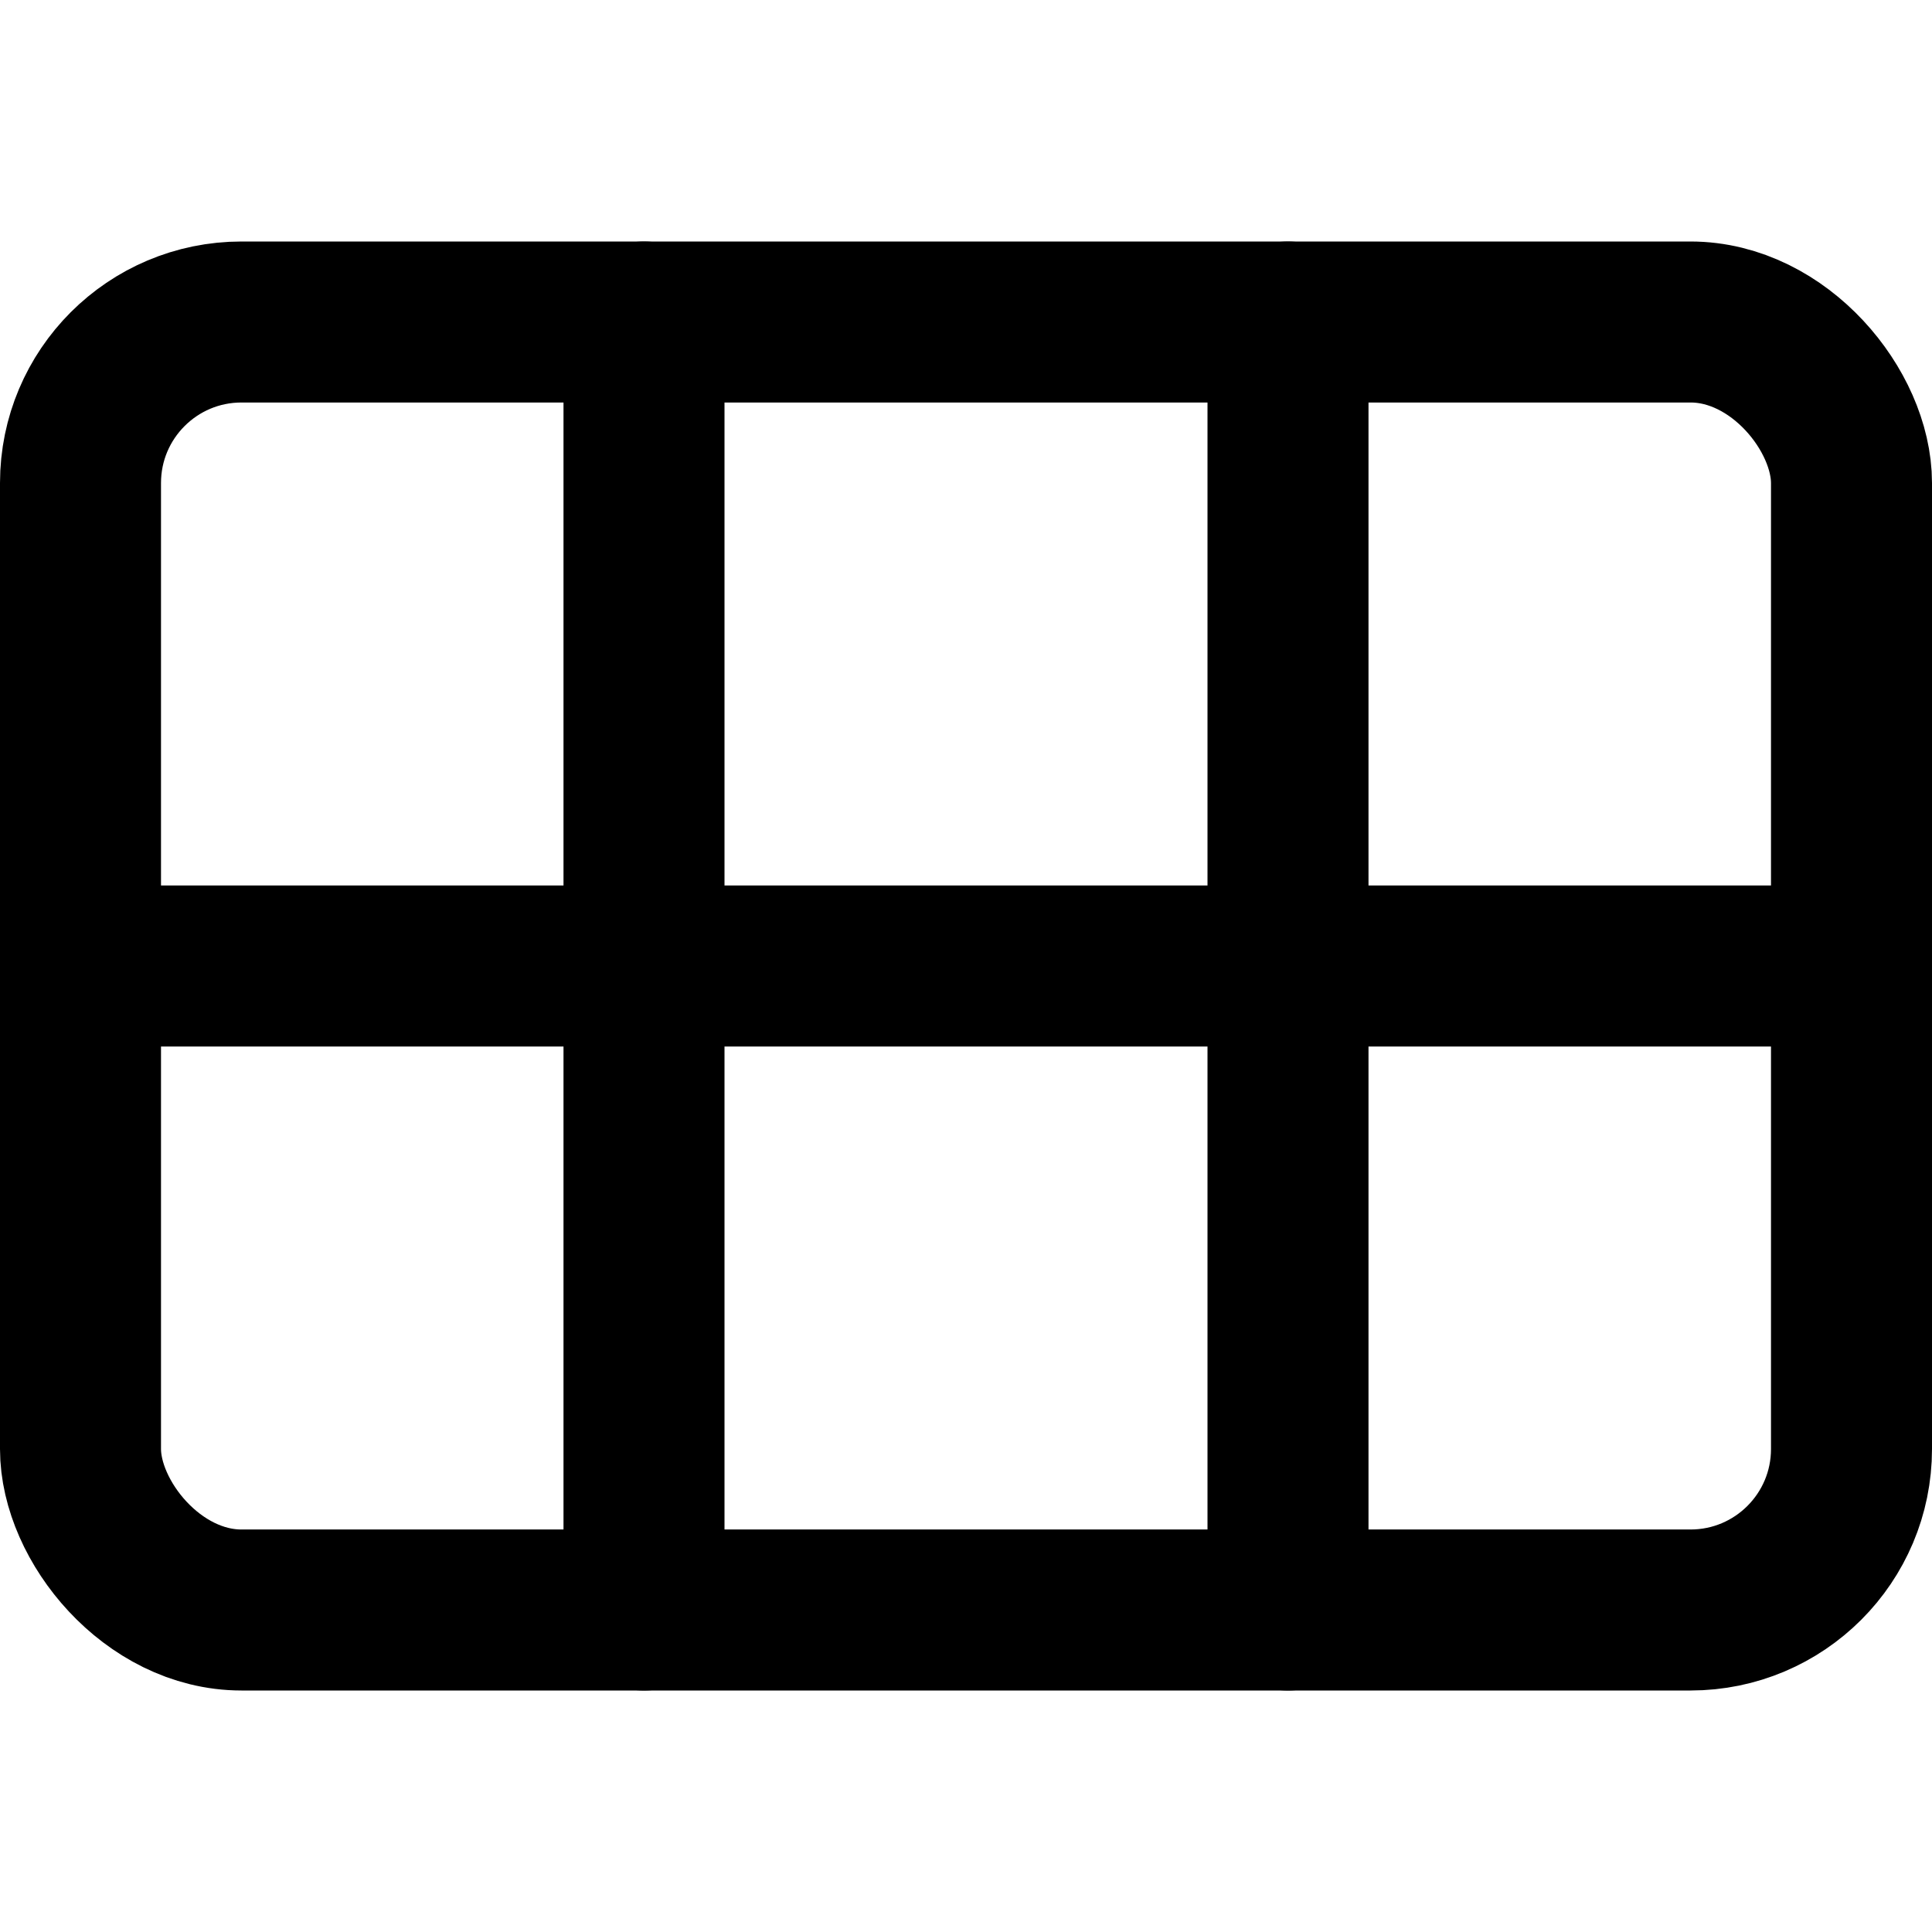
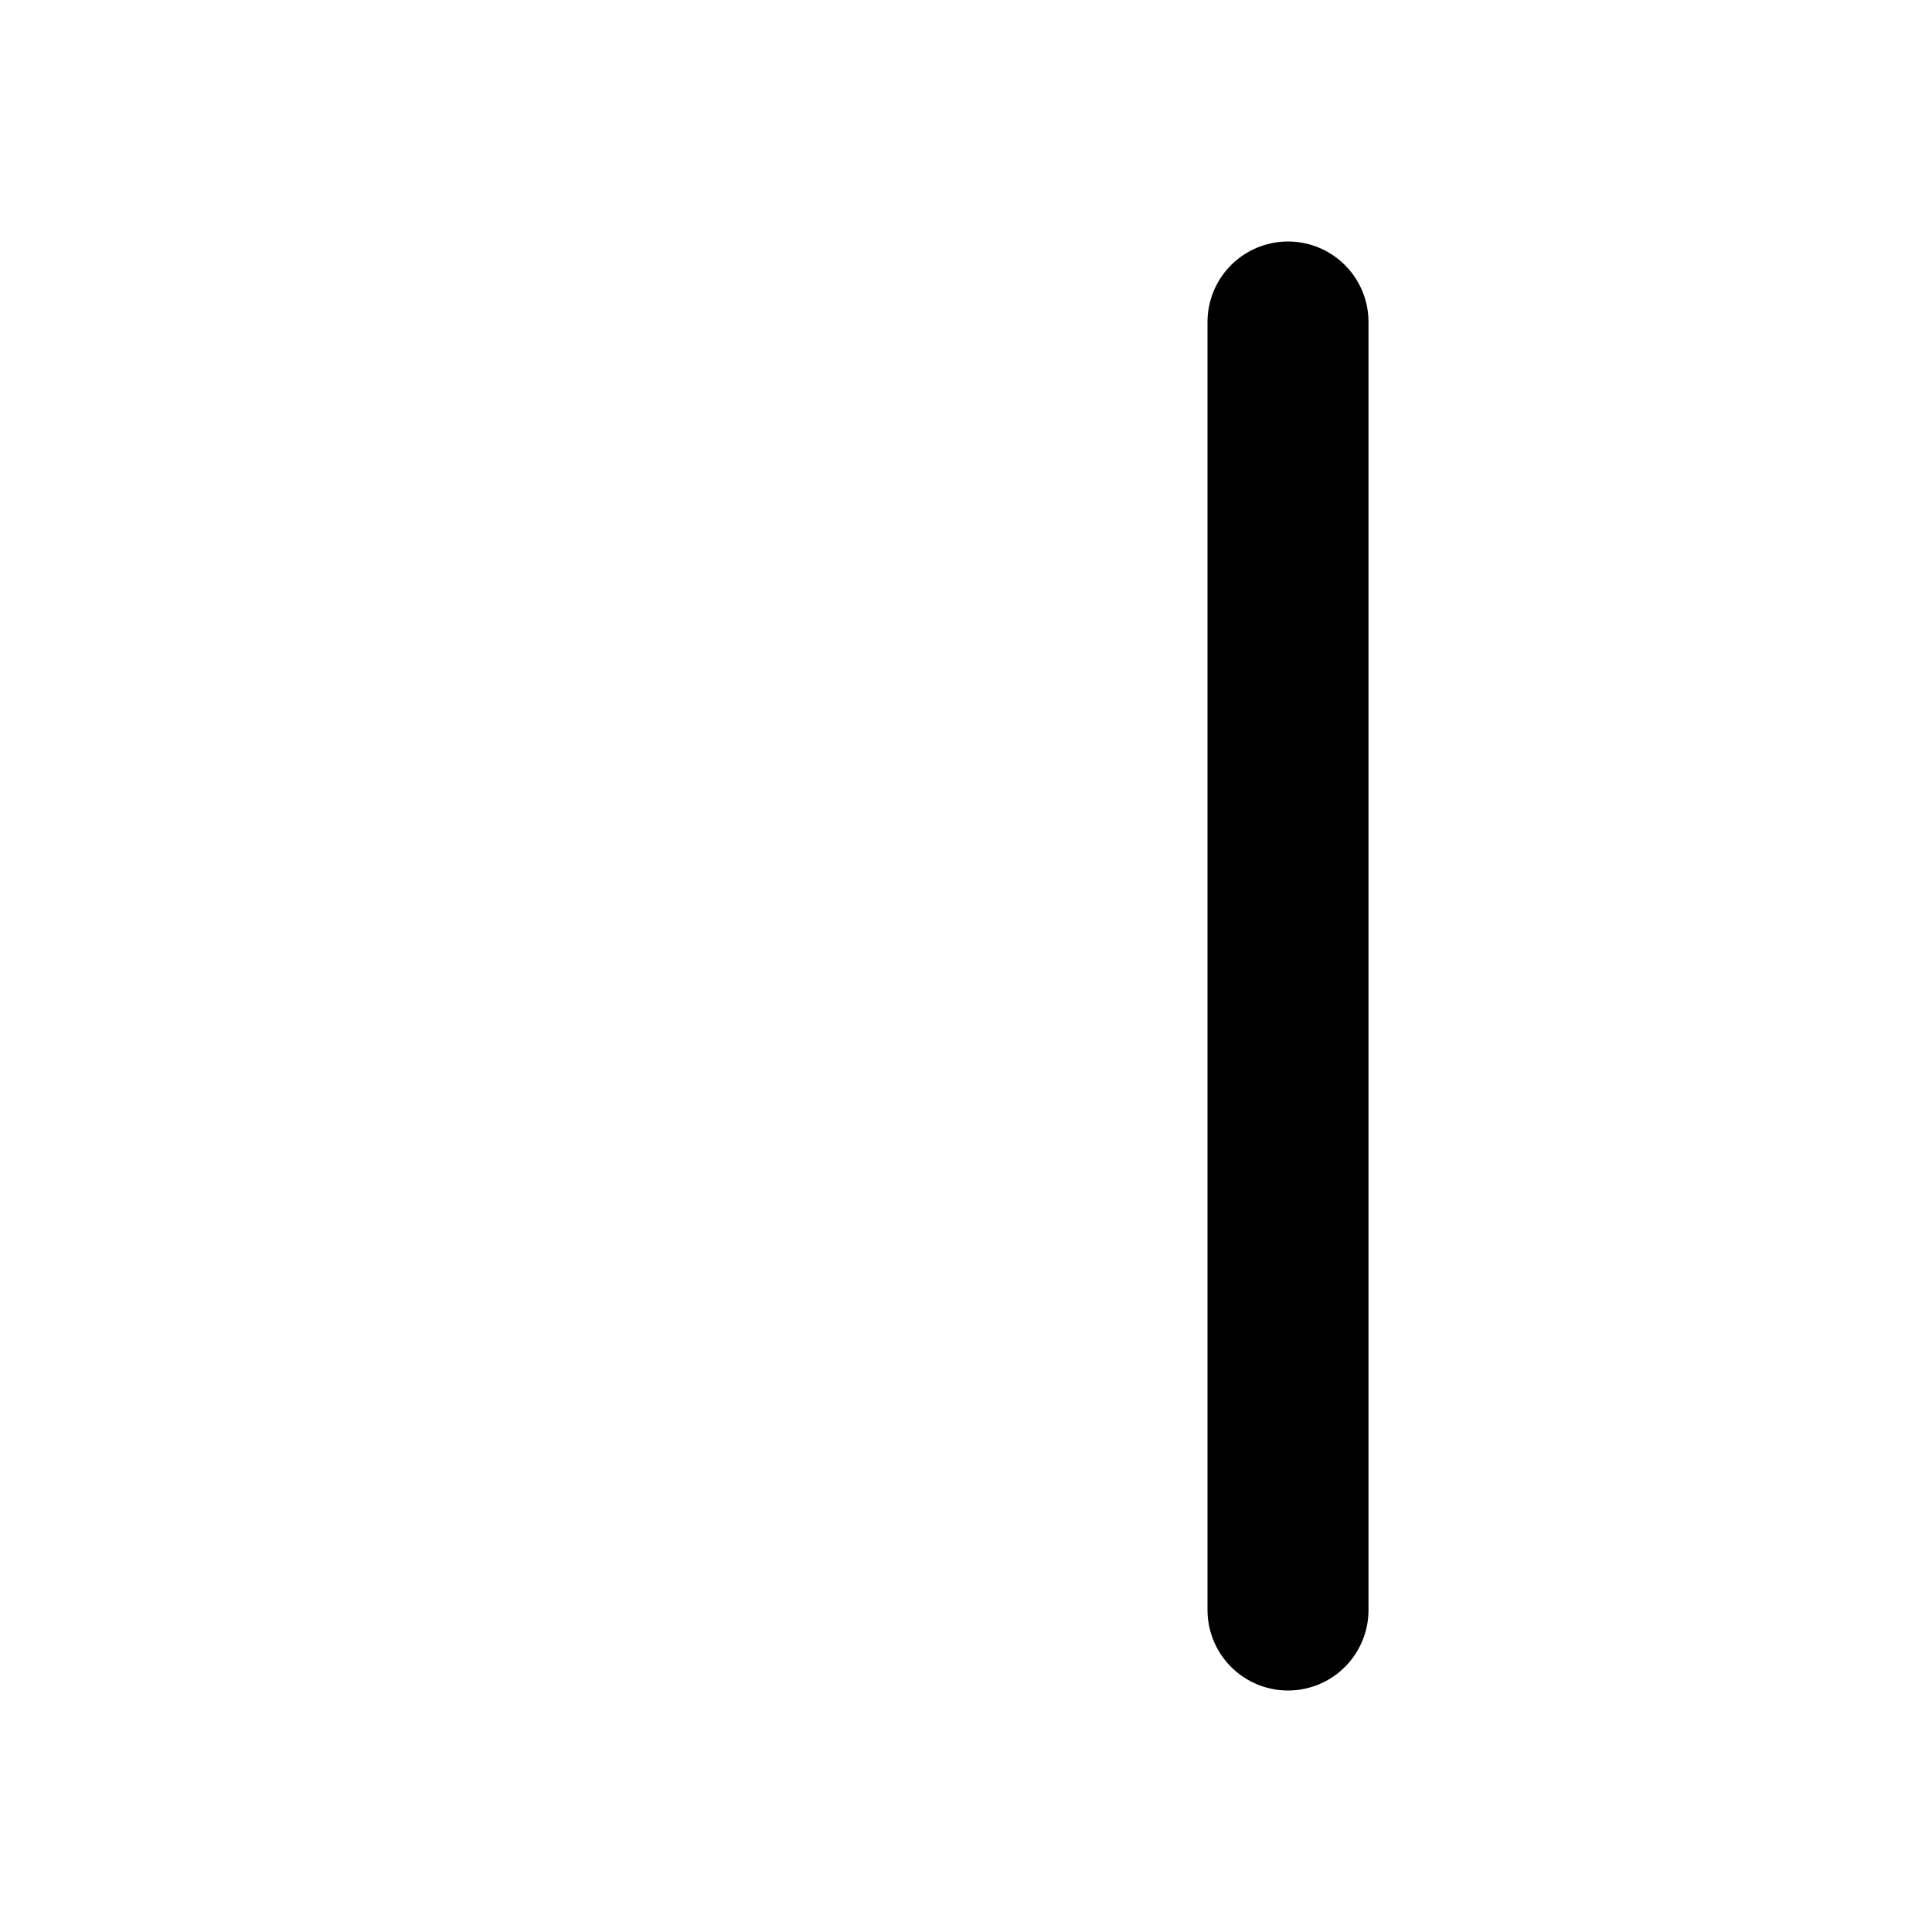
<svg xmlns="http://www.w3.org/2000/svg" viewBox="0 0 24 24" fill="none" stroke="currentColor" stroke-width="2" stroke-linecap="round" stroke-linejoin="round">
-   <rect x="1" y="4" width="22" height="16" rx="2" />
-   <path d="M1 12h22" />
-   <path d="M8 4v16" />
  <path d="M16 4v16" />
</svg>